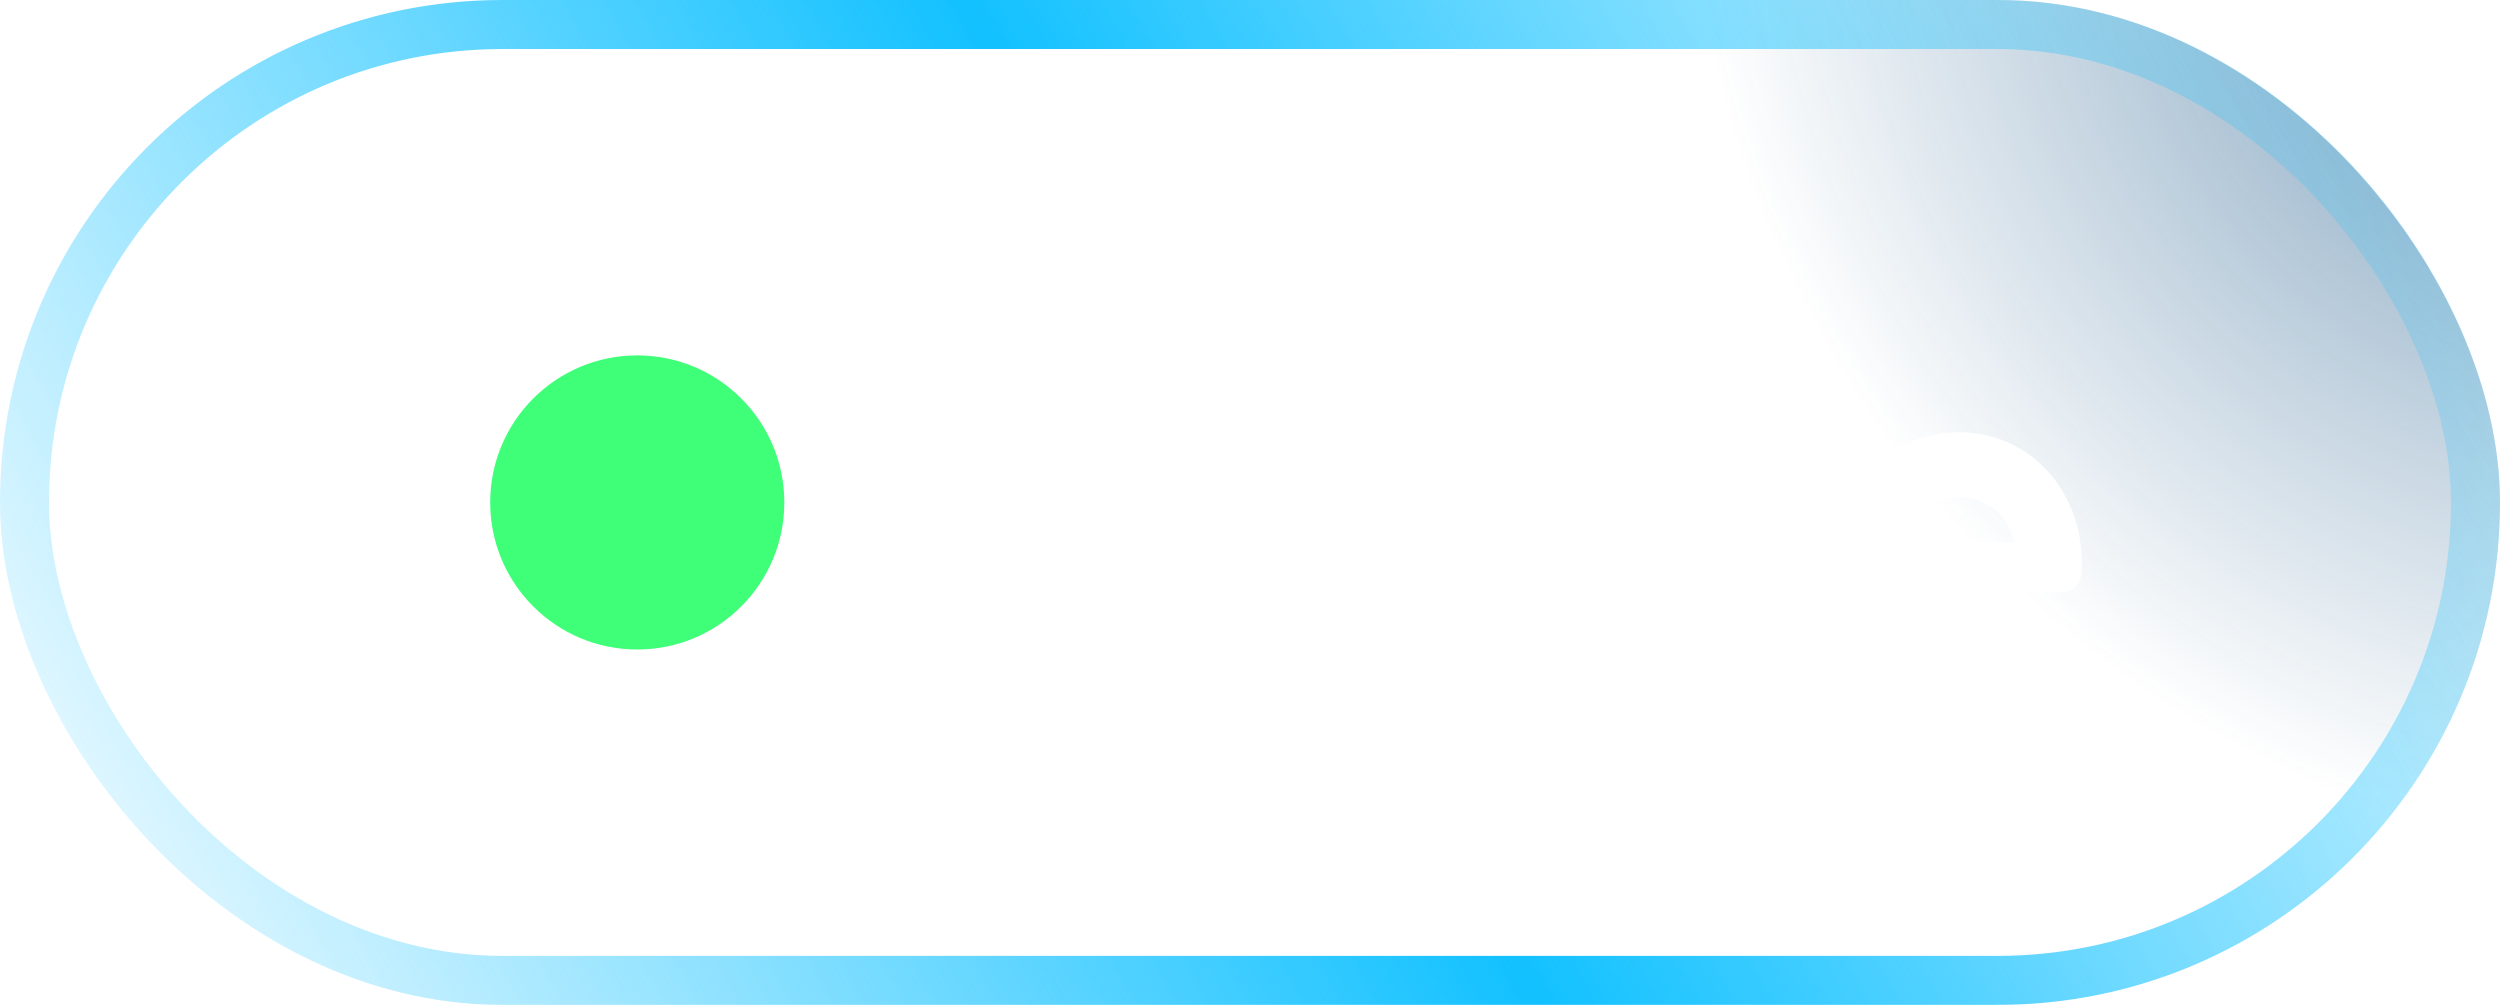
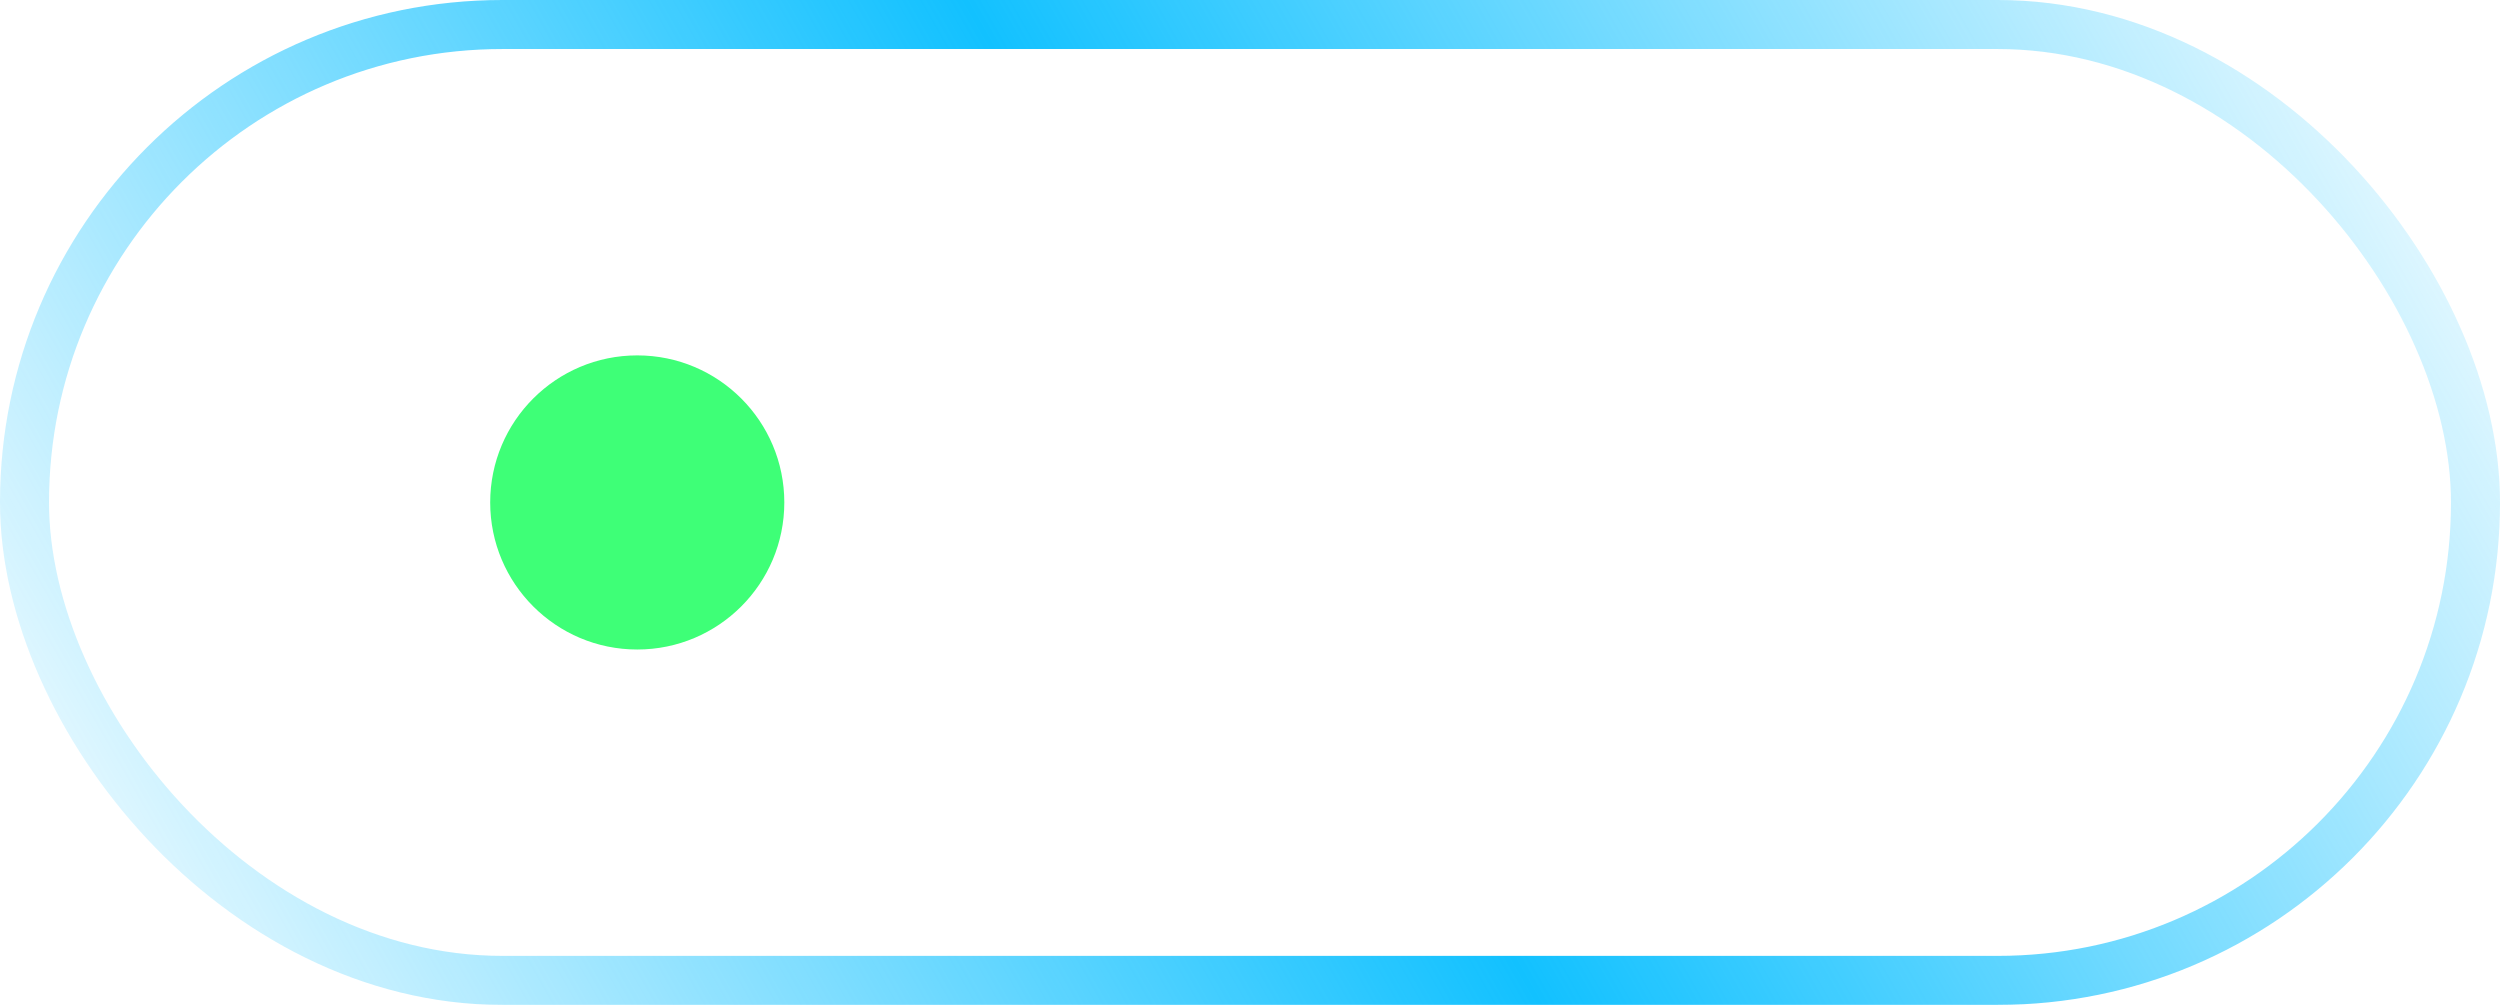
<svg xmlns="http://www.w3.org/2000/svg" width="102" height="41" viewBox="0 0 102 41" fill="none">
  <g filter="url(#filter0_b_952_7949)">
    <rect width="102" height="41" rx="20.5" fill="white" fill-opacity="0.04" />
-     <rect width="102" height="41" rx="20.5" fill="url(#paint0_radial_952_7949)" fill-opacity="0.5" />
    <rect x="1" y="1" width="100" height="39" rx="19.5" stroke="url(#paint1_linear_952_7949)" stroke-width="2" />
    <circle cx="26" cy="20.5" r="6" fill="#3EFF77" />
-     <path d="M50.08 28C49.64 28 49.3 27.64 49.3 27.2V14.78C49.3 14.34 49.64 14 50.08 14H51.48C51.92 14 52.26 14.34 52.26 14.78V25.18H56.78C57.2 25.18 57.56 25.52 57.56 25.96V27.2C57.56 27.64 57.2 28 56.78 28H50.08ZM60.332 28C59.912 28 59.552 27.66 59.552 27.22V18.74C59.552 18.3 59.912 17.96 60.332 17.96H61.592C62.012 17.96 62.372 18.3 62.372 18.74V27.22C62.372 27.66 62.012 28 61.592 28H60.332ZM60.972 16.78C60.072 16.78 59.372 16.06 59.372 15.18C59.372 14.3 60.072 13.58 60.972 13.58C61.852 13.58 62.572 14.3 62.572 15.18C62.572 16.06 61.852 16.78 60.972 16.78ZM68.167 28C67.767 28 67.407 27.76 67.287 27.4L64.047 18.8C63.907 18.38 64.207 17.96 64.647 17.96H65.967C66.367 17.96 66.707 18.2 66.847 18.58L68.947 24.42L71.047 18.58C71.187 18.2 71.547 17.96 71.947 17.96H73.267C73.707 17.96 74.007 18.38 73.847 18.8L70.627 27.4C70.487 27.76 70.127 28 69.747 28H68.167ZM80.357 28.32C76.877 28.32 74.557 25.9 74.577 22.94C74.597 19.98 77.157 17.54 80.117 17.64C82.957 17.76 84.937 20.1 84.937 22.98C84.937 23.12 84.937 23.28 84.917 23.42C84.877 23.84 84.557 24.16 84.137 24.16H77.597C77.957 25.12 78.837 25.8 80.357 25.8C81.217 25.8 81.877 25.46 82.297 25.14C82.537 24.94 82.877 24.96 83.097 25.18L83.837 25.84C84.157 26.14 84.177 26.66 83.857 26.96C82.957 27.82 81.737 28.32 80.357 28.32ZM82.177 22.12C81.917 21.02 81.097 20.3 79.917 20.3C78.657 20.3 77.817 21.1 77.517 22.12H82.177Z" fill="white" />
+     <path d="M50.08 28C49.64 28 49.3 27.64 49.3 27.2V14.78C49.3 14.34 49.64 14 50.08 14H51.48C51.92 14 52.26 14.34 52.26 14.78V25.18H56.78C57.2 25.18 57.56 25.52 57.56 25.96V27.2C57.56 27.64 57.2 28 56.78 28H50.08ZM60.332 28C59.912 28 59.552 27.66 59.552 27.22V18.74C59.552 18.3 59.912 17.96 60.332 17.96H61.592C62.012 17.96 62.372 18.3 62.372 18.74V27.22C62.372 27.66 62.012 28 61.592 28H60.332ZM60.972 16.78C60.072 16.78 59.372 16.06 59.372 15.18C59.372 14.3 60.072 13.58 60.972 13.58C61.852 13.58 62.572 14.3 62.572 15.18C62.572 16.06 61.852 16.78 60.972 16.78ZM68.167 28C67.767 28 67.407 27.76 67.287 27.4L64.047 18.8C63.907 18.38 64.207 17.96 64.647 17.96H65.967C66.367 17.96 66.707 18.2 66.847 18.58L68.947 24.42C71.187 18.2 71.547 17.96 71.947 17.96H73.267C73.707 17.96 74.007 18.38 73.847 18.8L70.627 27.4C70.487 27.76 70.127 28 69.747 28H68.167ZM80.357 28.32C76.877 28.32 74.557 25.9 74.577 22.94C74.597 19.98 77.157 17.54 80.117 17.64C82.957 17.76 84.937 20.1 84.937 22.98C84.937 23.12 84.937 23.28 84.917 23.42C84.877 23.84 84.557 24.16 84.137 24.16H77.597C77.957 25.12 78.837 25.8 80.357 25.8C81.217 25.8 81.877 25.46 82.297 25.14C82.537 24.94 82.877 24.96 83.097 25.18L83.837 25.84C84.157 26.14 84.177 26.66 83.857 26.96C82.957 27.82 81.737 28.32 80.357 28.32ZM82.177 22.12C81.917 21.02 81.097 20.3 79.917 20.3C78.657 20.3 77.817 21.1 77.517 22.12H82.177Z" fill="white" />
  </g>
  <defs>
    <filter id="filter0_b_952_7949" x="-16" y="-16" width="134" height="73" filterUnits="userSpaceOnUse" color-interpolation-filters="sRGB">
      <feFlood flood-opacity="0" result="BackgroundImageFix" />
      <feGaussianBlur in="BackgroundImageFix" stdDeviation="8" />
      <feComposite in2="SourceAlpha" operator="in" result="effect1_backgroundBlur_952_7949" />
      <feBlend mode="normal" in="SourceGraphic" in2="effect1_backgroundBlur_952_7949" result="shape" />
    </filter>
    <radialGradient id="paint0_radial_952_7949" cx="0" cy="0" r="1" gradientUnits="userSpaceOnUse" gradientTransform="translate(102 -1.0407e-06) rotate(144.727) scale(30.981 37.061)">
      <stop stop-color="#00447B" />
      <stop offset="1" stop-color="#00447B" stop-opacity="0" />
    </radialGradient>
    <linearGradient id="paint1_linear_952_7949" x1="102.11" y1="-0.146" x2="7.461" y2="54.007" gradientUnits="userSpaceOnUse">
      <stop stop-color="#12C1FF" stop-opacity="0" />
      <stop offset="0.5" stop-color="#12C1FF" />
      <stop offset="1" stop-color="#12C1FF" stop-opacity="0" />
    </linearGradient>
  </defs>
</svg>